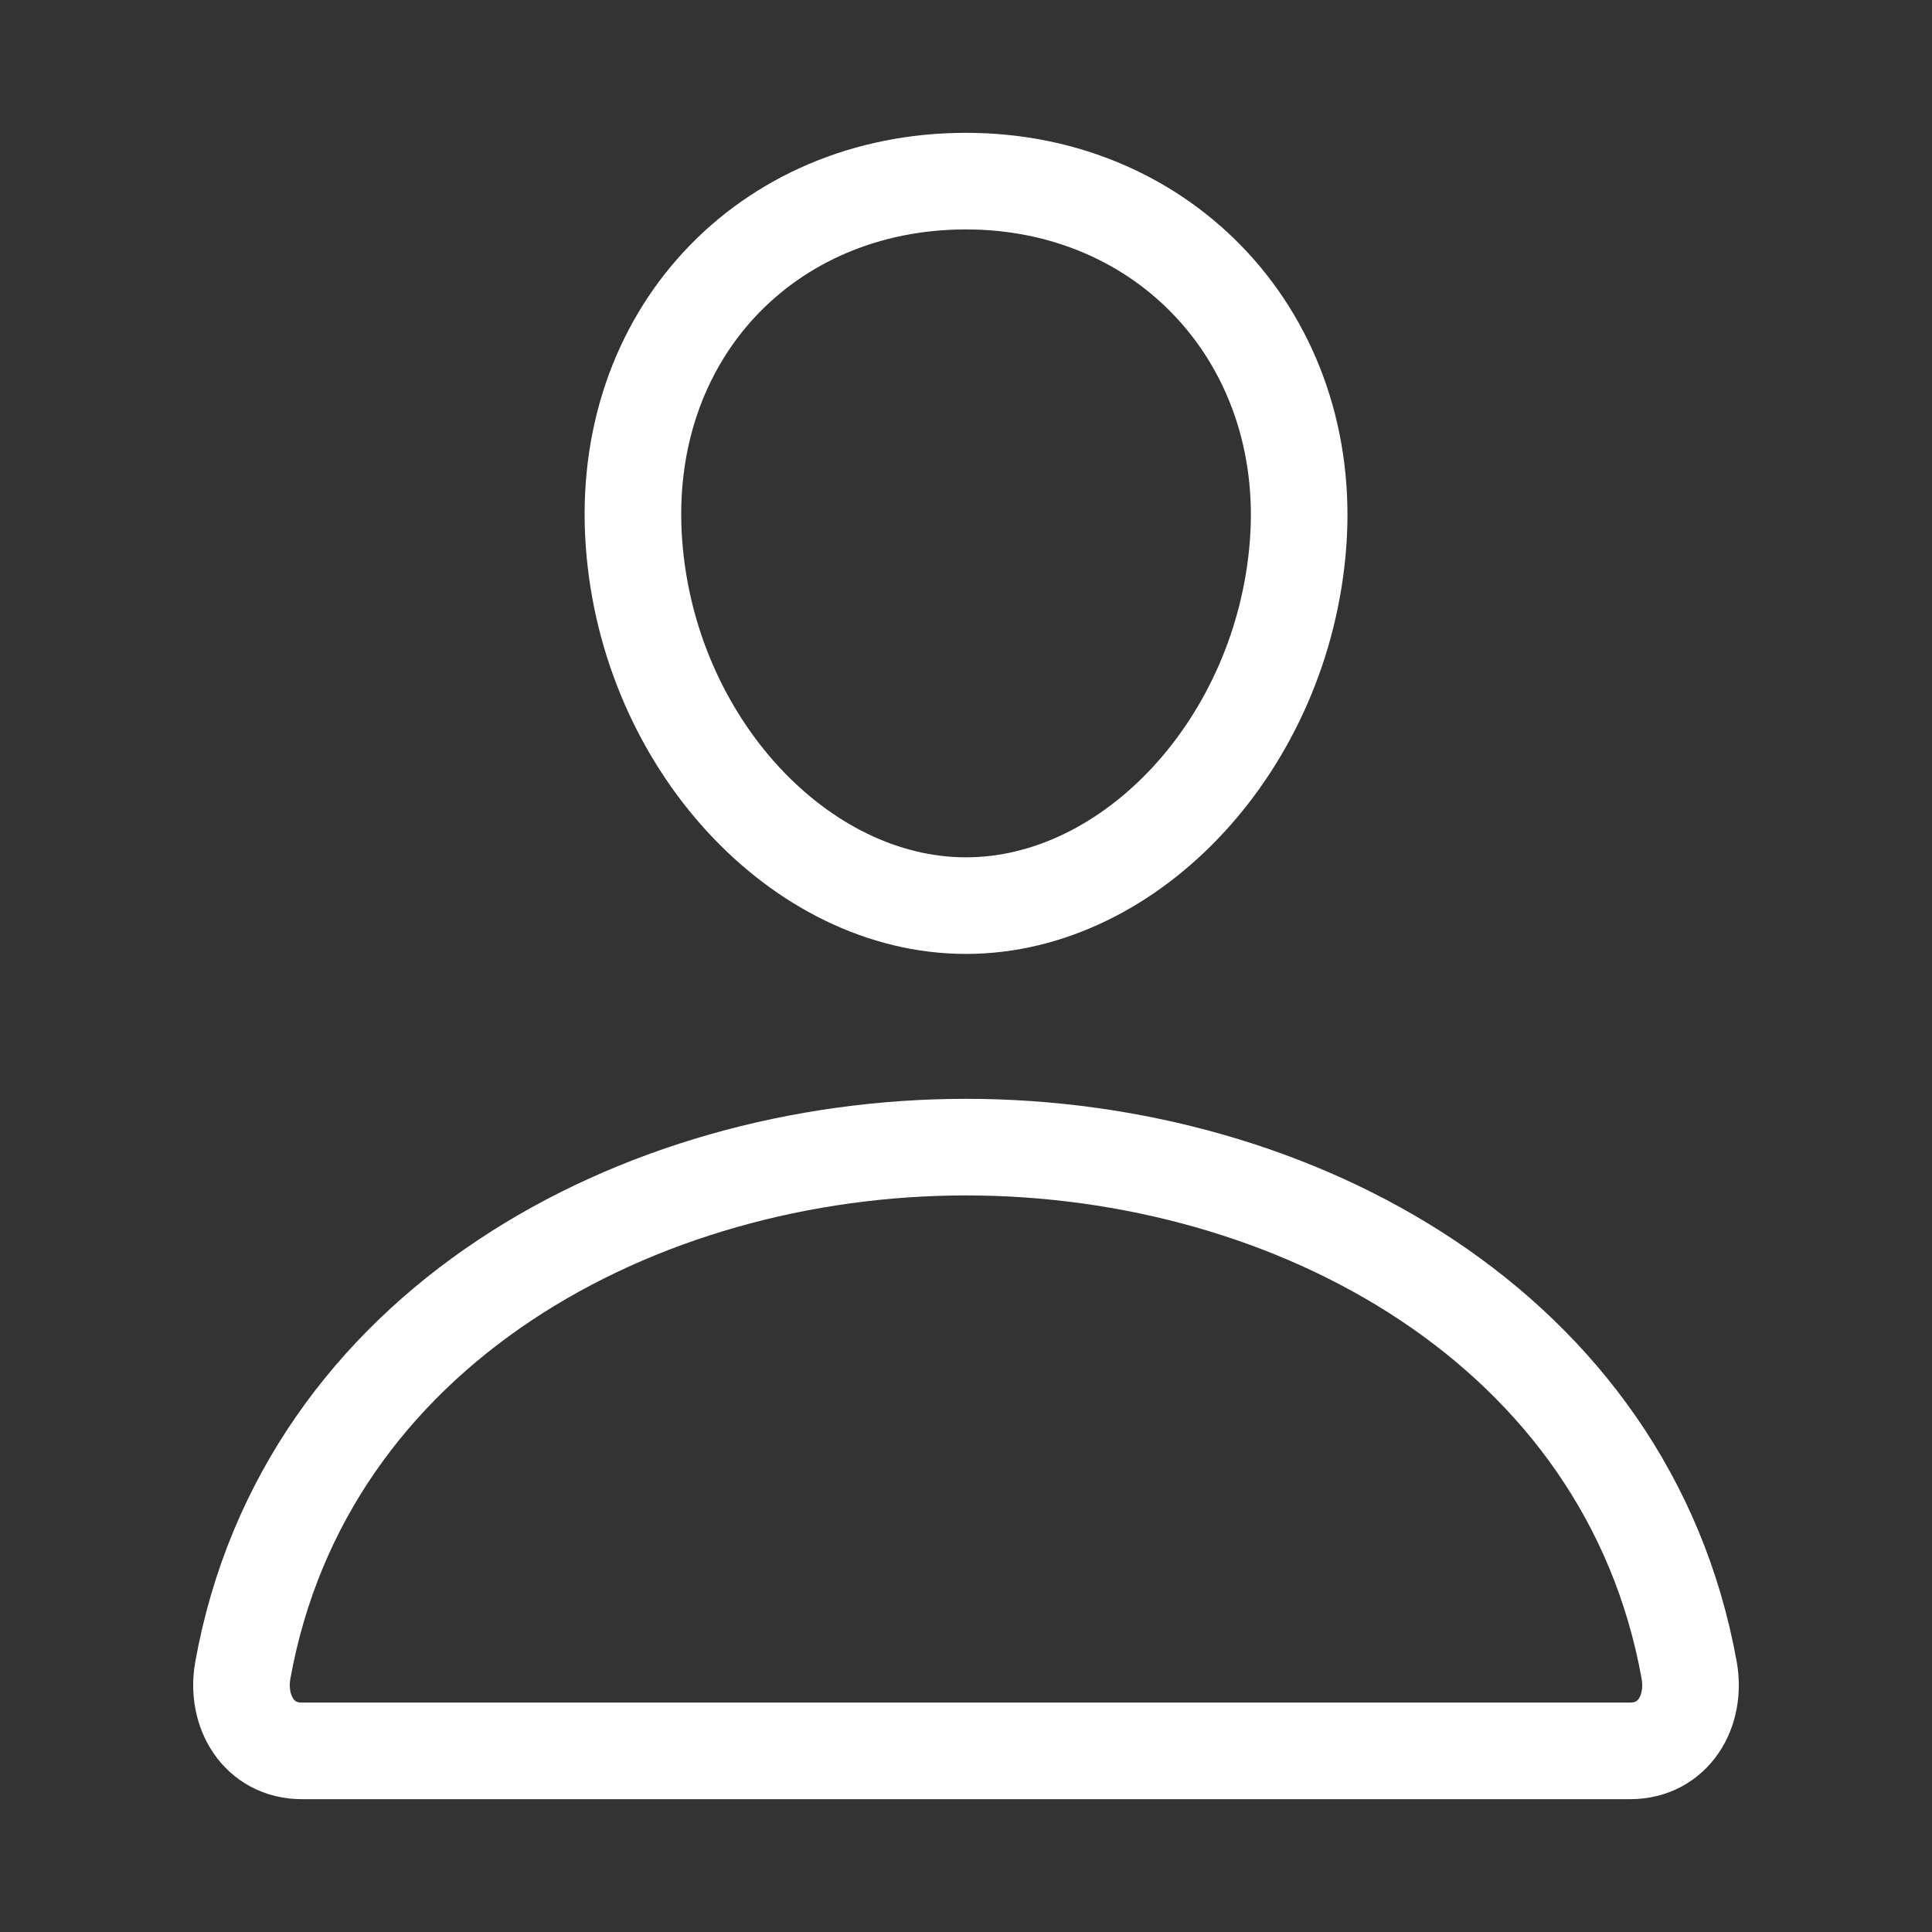
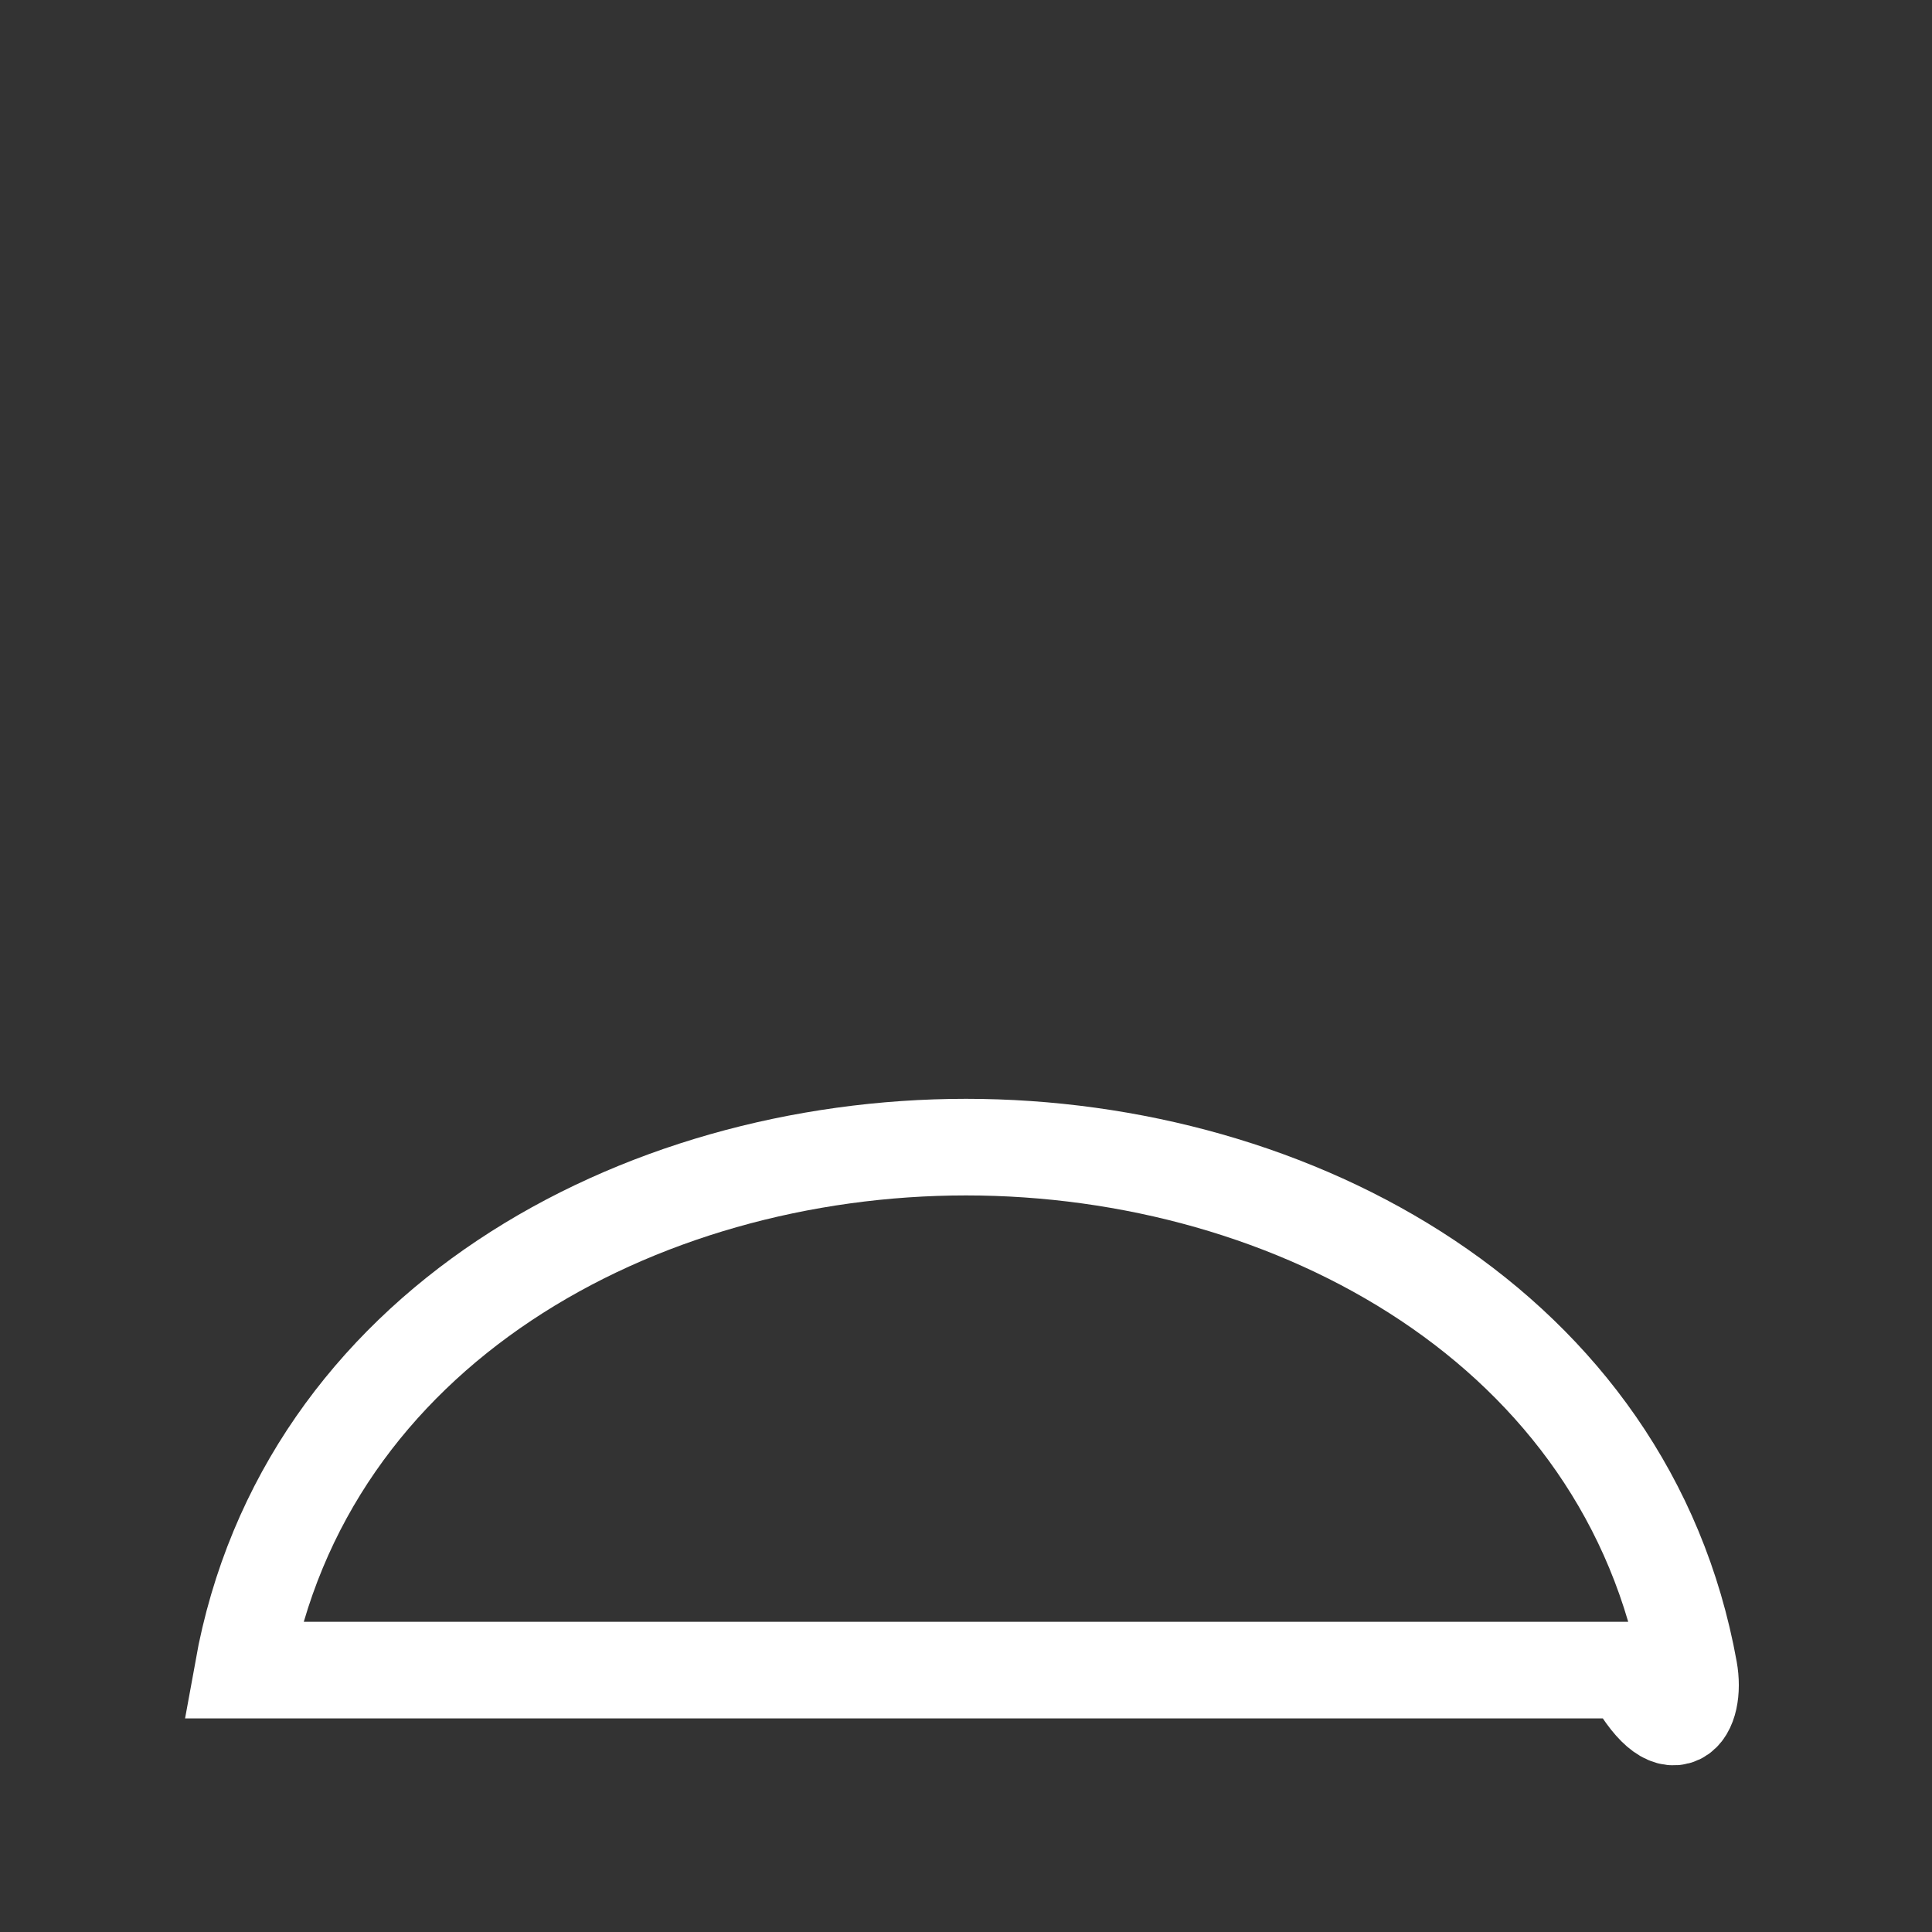
<svg xmlns="http://www.w3.org/2000/svg" width="20" height="20" viewBox="0 0 20 20" fill="none">
  <rect x="0" y="0" width="20" height="20" fill="#333333" stroke="none" />
-   <path d="M13.438 5.625C13.284 7.69 11.719 9.375 10 9.375C8.281 9.375 6.713 7.691 6.563 5.625C6.406 3.477 7.93 1.875 10 1.875C12.07 1.875 13.594 3.516 13.438 5.625Z" stroke="white" stroke-linecap="round" stroke-linejoin="round" />
-   <path d="M10 11.875C6.602 11.875 3.152 13.75 2.514 17.289C2.437 17.716 2.679 18.125 3.125 18.125H16.875C17.322 18.125 17.563 17.716 17.486 17.289C16.848 13.75 13.399 11.875 10 11.875Z" stroke="white" stroke-miterlimit="10" />
+   <path d="M10 11.875C6.602 11.875 3.152 13.75 2.514 17.289H16.875C17.322 18.125 17.563 17.716 17.486 17.289C16.848 13.75 13.399 11.875 10 11.875Z" stroke="white" stroke-miterlimit="10" />
</svg>